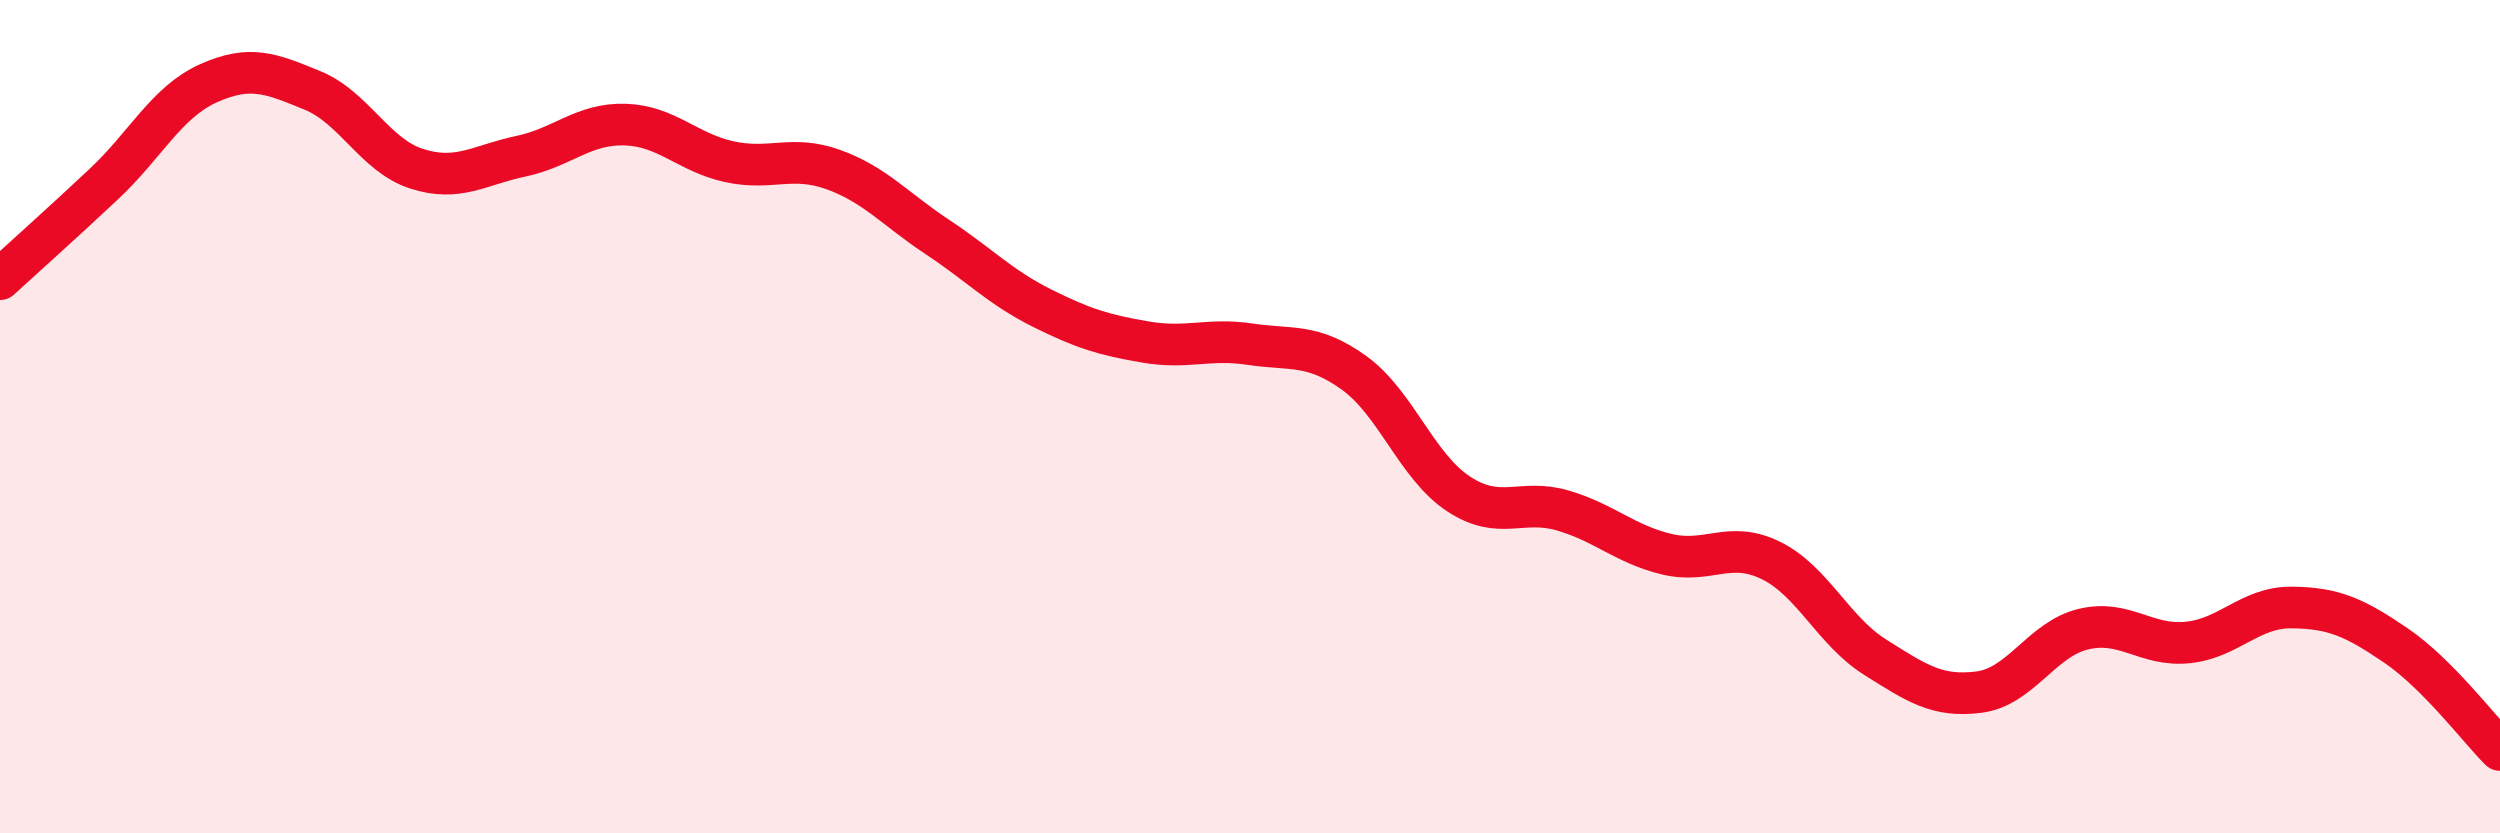
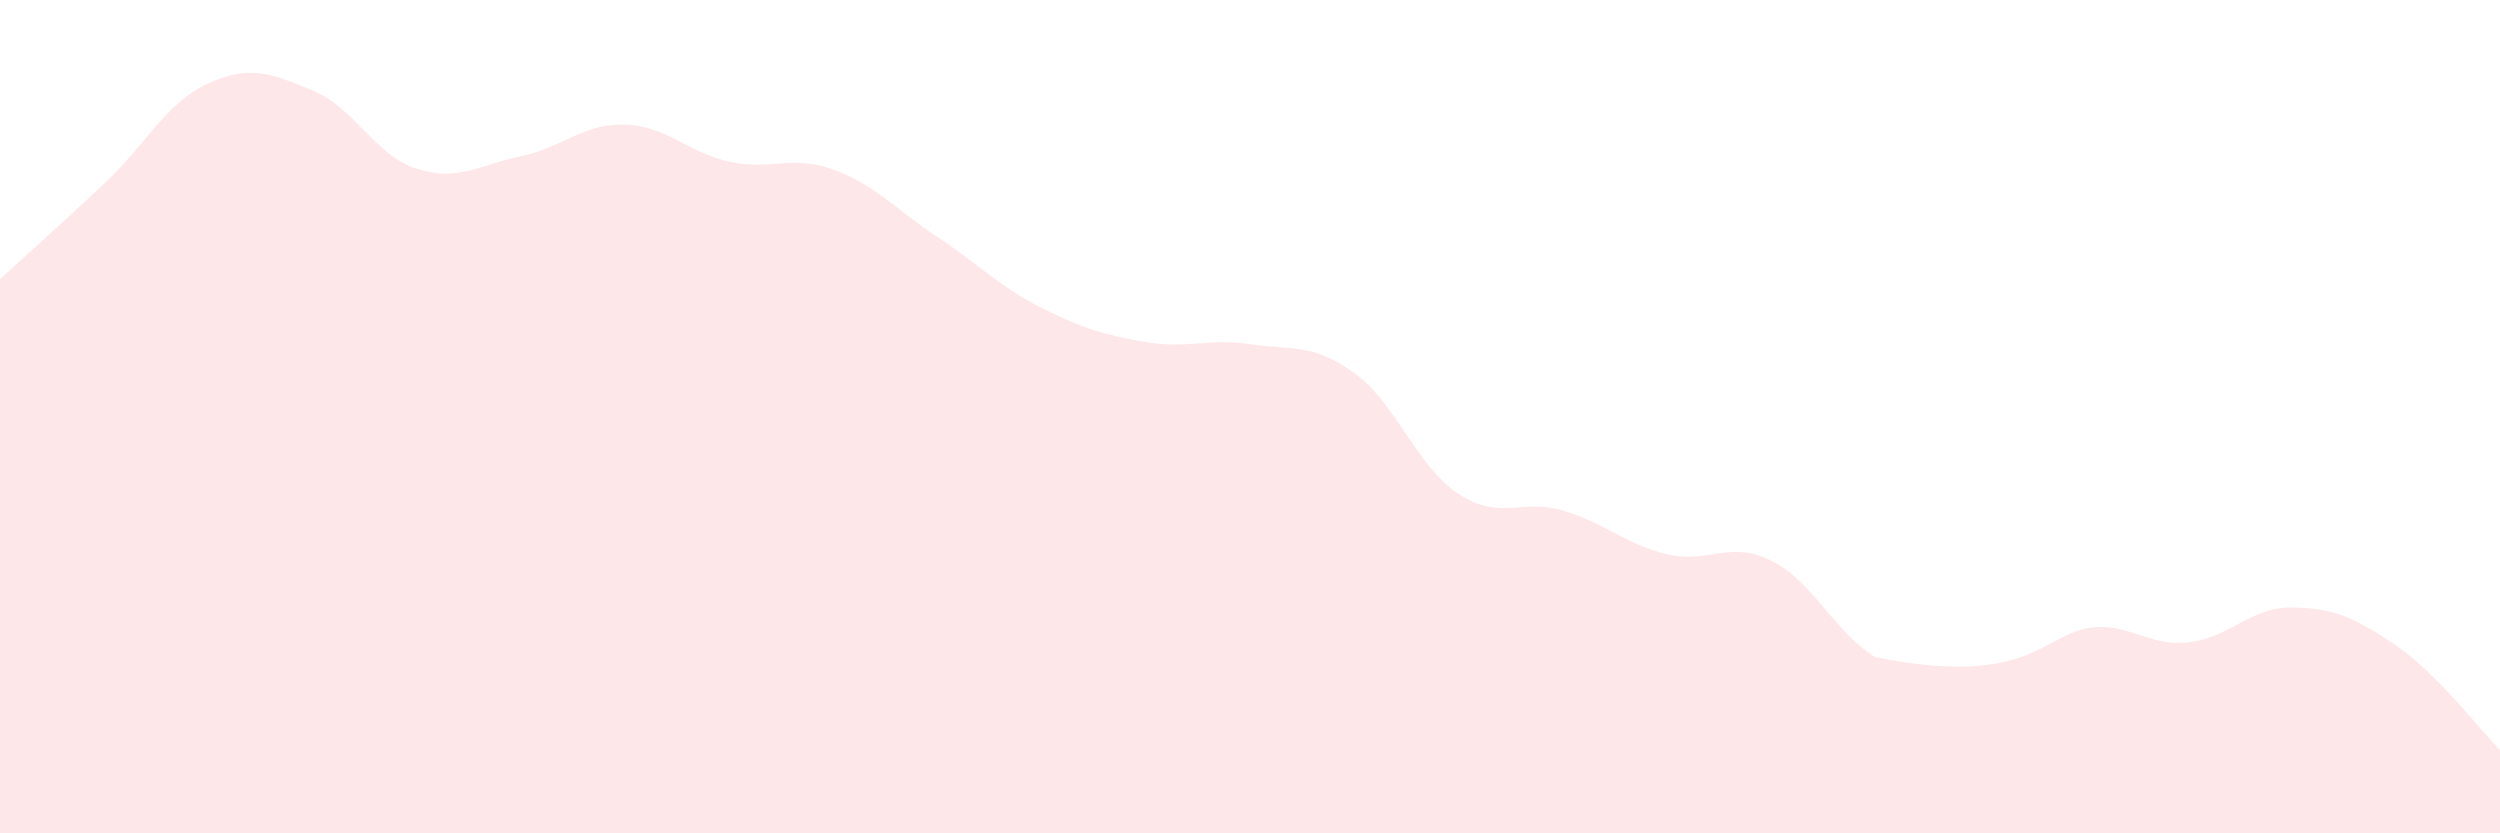
<svg xmlns="http://www.w3.org/2000/svg" width="60" height="20" viewBox="0 0 60 20">
-   <path d="M 0,6.7 C 0.5,6.24 1.5,5.35 2.5,4.41 C 3.5,3.47 4,2.45 5,2 C 6,1.55 6.5,1.76 7.5,2.17 C 8.5,2.58 9,3.73 10,4.05 C 11,4.37 11.5,3.96 12.5,3.75 C 13.5,3.54 14,2.96 15,2.99 C 16,3.02 16.5,3.66 17.5,3.88 C 18.5,4.1 19,3.71 20,4.07 C 21,4.43 21.5,5.03 22.5,5.69 C 23.5,6.35 24,6.89 25,7.39 C 26,7.89 26.5,8.04 27.5,8.21 C 28.5,8.38 29,8.11 30,8.26 C 31,8.41 31.5,8.23 32.5,8.95 C 33.5,9.67 34,11.19 35,11.85 C 36,12.51 36.5,11.96 37.5,12.25 C 38.5,12.54 39,13.06 40,13.3 C 41,13.54 41.5,12.96 42.5,13.45 C 43.5,13.94 44,15.14 45,15.77 C 46,16.4 46.5,16.74 47.5,16.61 C 48.5,16.48 49,15.34 50,15.1 C 51,14.86 51.5,15.52 52.5,15.42 C 53.5,15.32 54,14.57 55,14.58 C 56,14.59 56.5,14.81 57.5,15.49 C 58.5,16.17 59.5,17.5 60,18L60 20L0 20Z" fill="#EB0A25" opacity="0.1" stroke-linecap="round" stroke-linejoin="round" />
-   <path d="M 0,6.7 C 0.5,6.24 1.5,5.35 2.5,4.41 C 3.5,3.47 4,2.45 5,2 C 6,1.55 6.5,1.76 7.5,2.17 C 8.5,2.58 9,3.73 10,4.05 C 11,4.37 11.5,3.96 12.5,3.75 C 13.5,3.54 14,2.96 15,2.99 C 16,3.02 16.5,3.66 17.5,3.88 C 18.5,4.1 19,3.71 20,4.07 C 21,4.43 21.5,5.03 22.5,5.69 C 23.5,6.35 24,6.89 25,7.39 C 26,7.89 26.5,8.04 27.5,8.21 C 28.5,8.38 29,8.11 30,8.26 C 31,8.41 31.5,8.23 32.5,8.95 C 33.5,9.67 34,11.19 35,11.85 C 36,12.51 36.5,11.96 37.5,12.25 C 38.5,12.54 39,13.06 40,13.3 C 41,13.54 41.5,12.96 42.5,13.45 C 43.5,13.94 44,15.14 45,15.77 C 46,16.4 46.5,16.74 47.5,16.61 C 48.5,16.48 49,15.34 50,15.1 C 51,14.86 51.5,15.52 52.5,15.42 C 53.5,15.32 54,14.57 55,14.58 C 56,14.59 56.5,14.81 57.5,15.49 C 58.5,16.17 59.5,17.5 60,18" stroke="#EB0A25" stroke-width="1" fill="none" stroke-linecap="round" stroke-linejoin="round" />
+   <path d="M 0,6.7 C 0.5,6.24 1.5,5.35 2.5,4.41 C 3.5,3.47 4,2.45 5,2 C 6,1.55 6.5,1.76 7.5,2.17 C 8.5,2.58 9,3.73 10,4.05 C 11,4.37 11.5,3.96 12.5,3.75 C 13.5,3.54 14,2.96 15,2.99 C 16,3.02 16.5,3.66 17.5,3.88 C 18.5,4.1 19,3.71 20,4.07 C 21,4.43 21.5,5.03 22.5,5.69 C 23.5,6.35 24,6.89 25,7.39 C 26,7.89 26.5,8.04 27.5,8.21 C 28.5,8.38 29,8.11 30,8.26 C 31,8.41 31.5,8.23 32.5,8.95 C 33.5,9.67 34,11.19 35,11.85 C 36,12.51 36.5,11.96 37.5,12.25 C 38.5,12.54 39,13.06 40,13.3 C 41,13.54 41.5,12.96 42.5,13.45 C 43.5,13.94 44,15.14 45,15.77 C 48.5,16.48 49,15.34 50,15.1 C 51,14.86 51.5,15.52 52.5,15.42 C 53.5,15.32 54,14.57 55,14.58 C 56,14.59 56.5,14.81 57.5,15.49 C 58.5,16.17 59.5,17.5 60,18L60 20L0 20Z" fill="#EB0A25" opacity="0.1" stroke-linecap="round" stroke-linejoin="round" />
</svg>